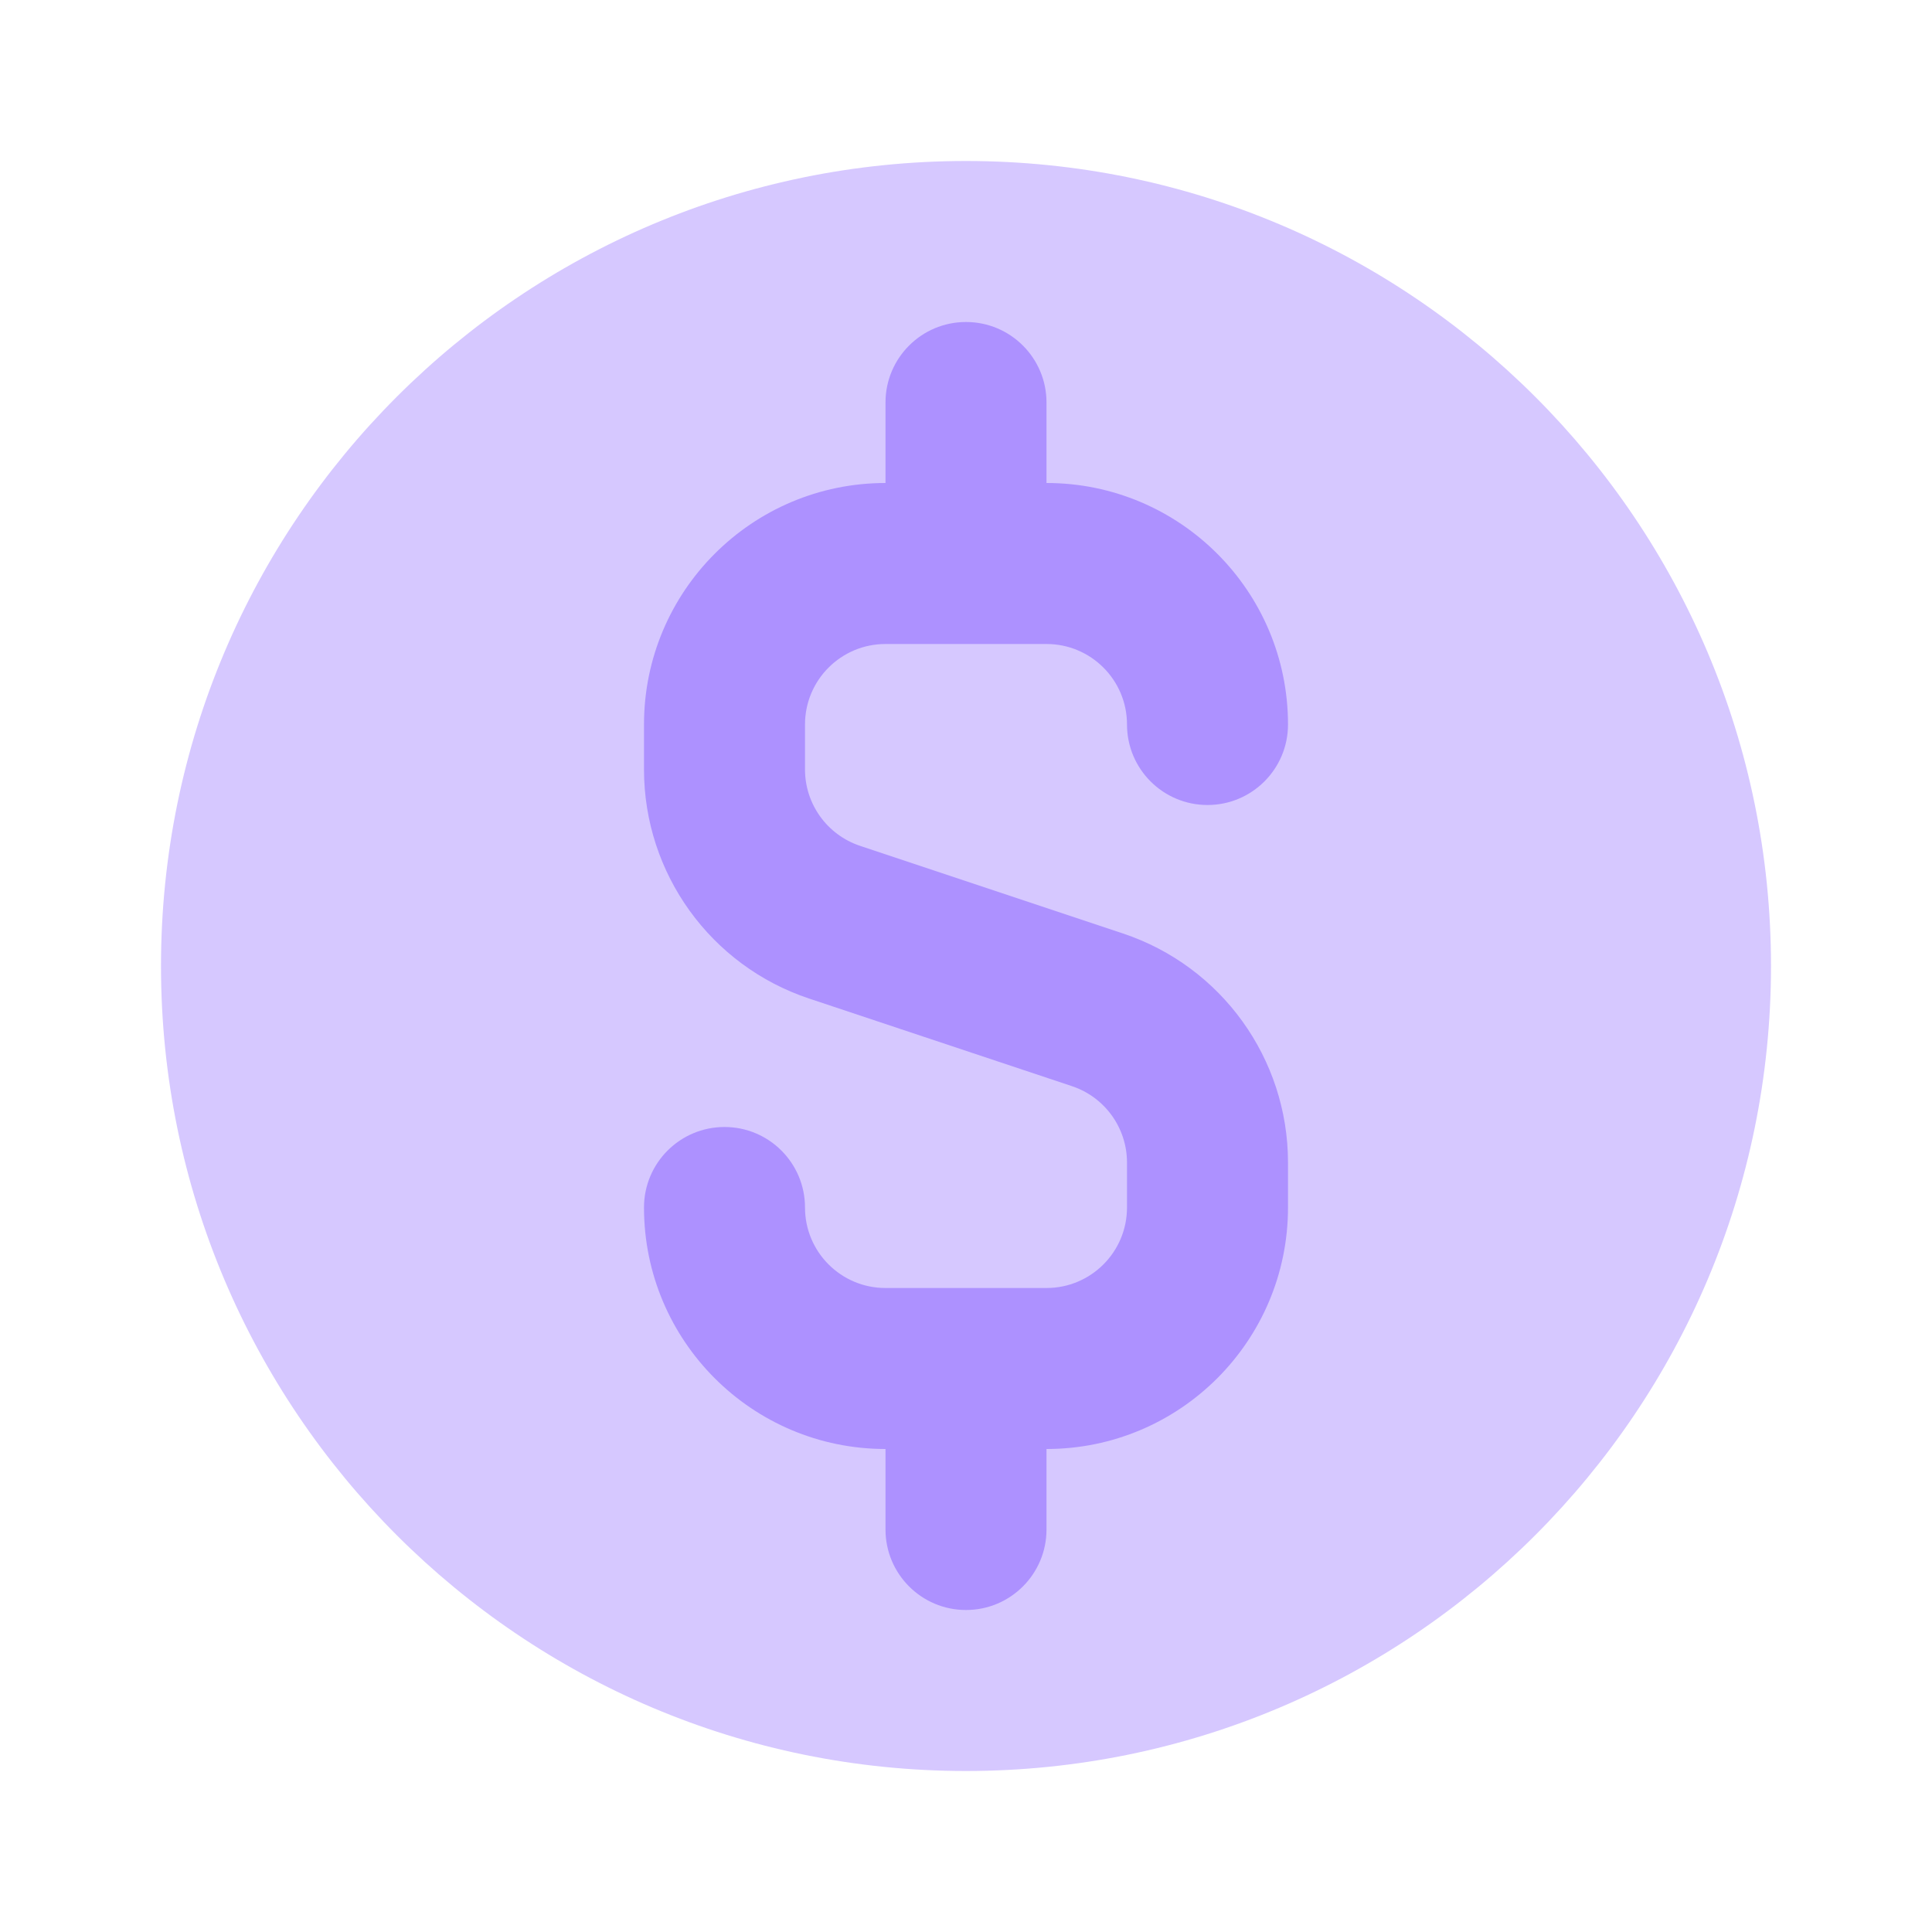
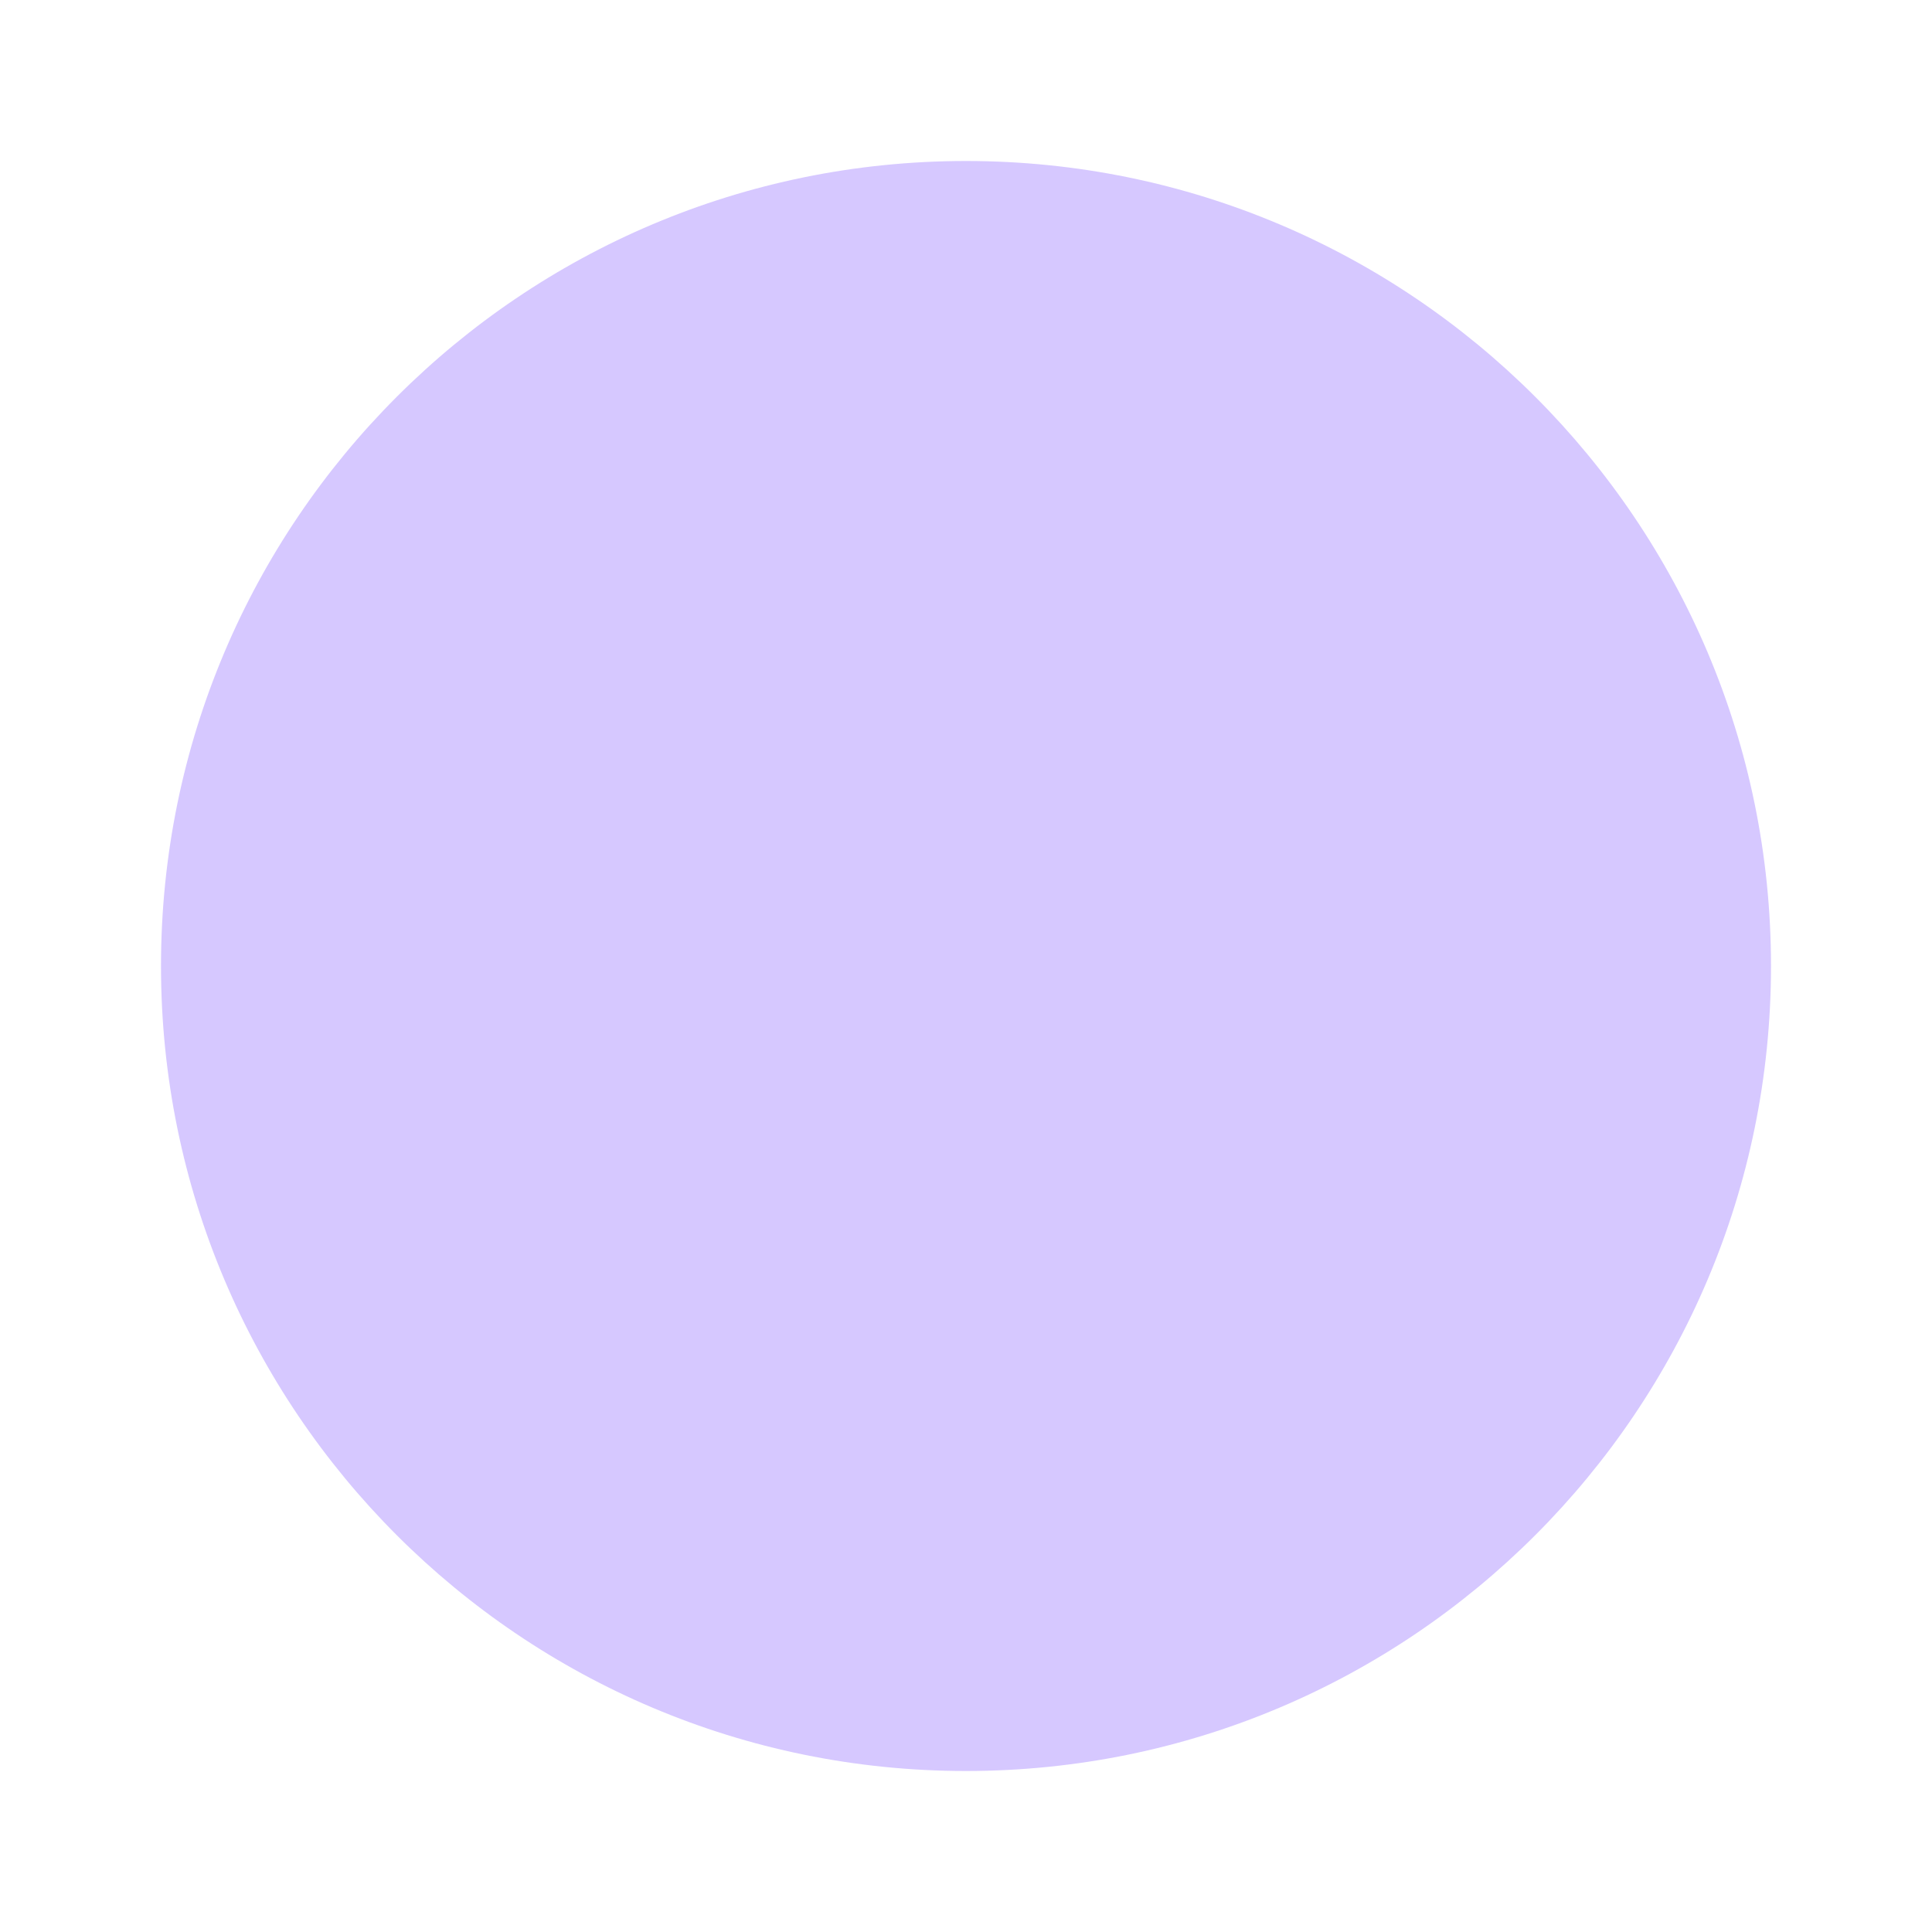
<svg xmlns="http://www.w3.org/2000/svg" width="60" height="60" viewBox="0 0 60 60" fill="none">
  <path d="M55 30C55 43.807 43.807 55 30 55C16.193 55 5 43.807 5 30C5 16.193 16.193 5 30 5C43.807 5 55 16.193 55 30Z" fill="#D6C8FF" />
-   <path fill-rule="evenodd" clip-rule="evenodd" d="M27.5 12.5C27.5 11.119 28.619 10 30 10C31.381 10 32.5 11.119 32.5 12.5V15C36.642 15 40 18.358 40 22.5C40 23.881 38.881 25 37.5 25C36.119 25 35 23.881 35 22.5C35 21.119 33.881 20 32.5 20H27.5C26.119 20 25 21.119 25 22.5V23.896C25 24.972 25.689 25.928 26.709 26.268L34.872 28.989C37.934 30.009 40 32.876 40 36.104V37.5C40 41.642 36.642 45 32.5 45V47.5C32.5 48.881 31.381 50 30 50C28.619 50 27.5 48.881 27.5 47.5V45C23.358 45 20 41.642 20 37.5C20 36.119 21.119 35 22.5 35C23.881 35 25 36.119 25 37.5C25 38.881 26.119 40 27.5 40H32.5C33.881 40 35 38.881 35 37.5V36.104C35 35.028 34.311 34.072 33.291 33.732L25.128 31.011C22.066 29.991 20 27.124 20 23.896V22.5C20 18.358 23.358 15 27.5 15V12.5Z" fill="#AD91FF" />
</svg>